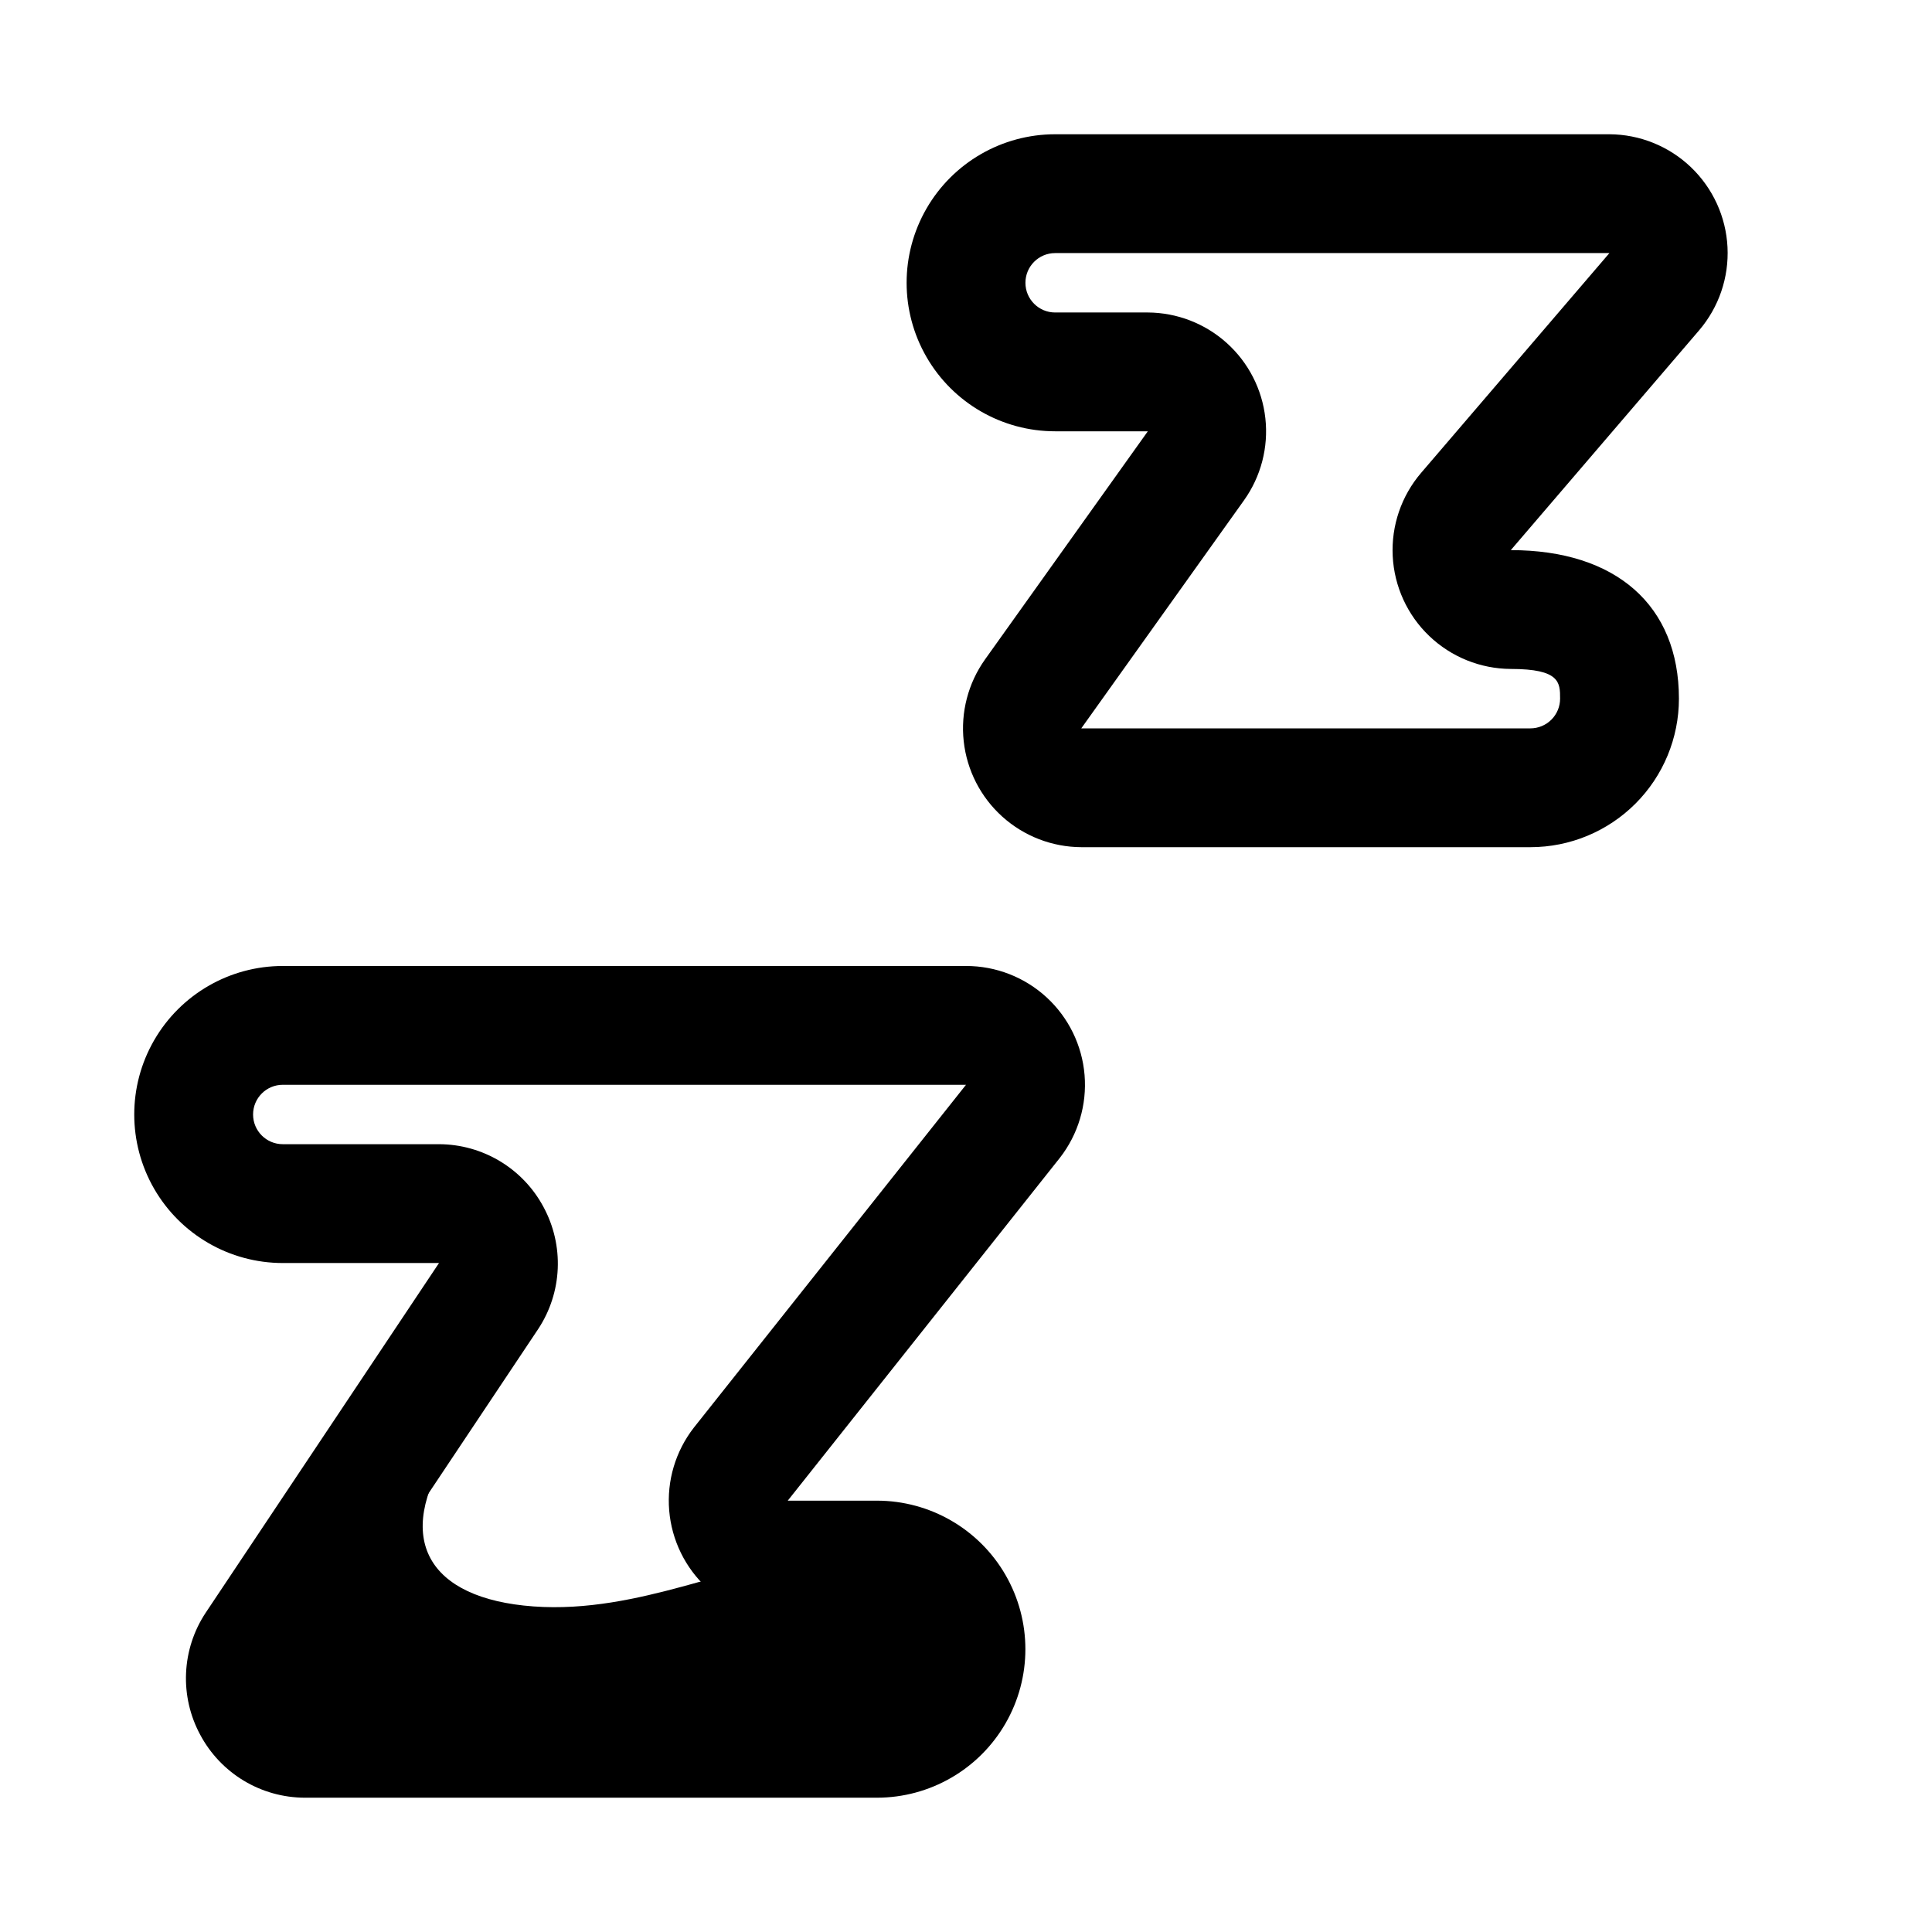
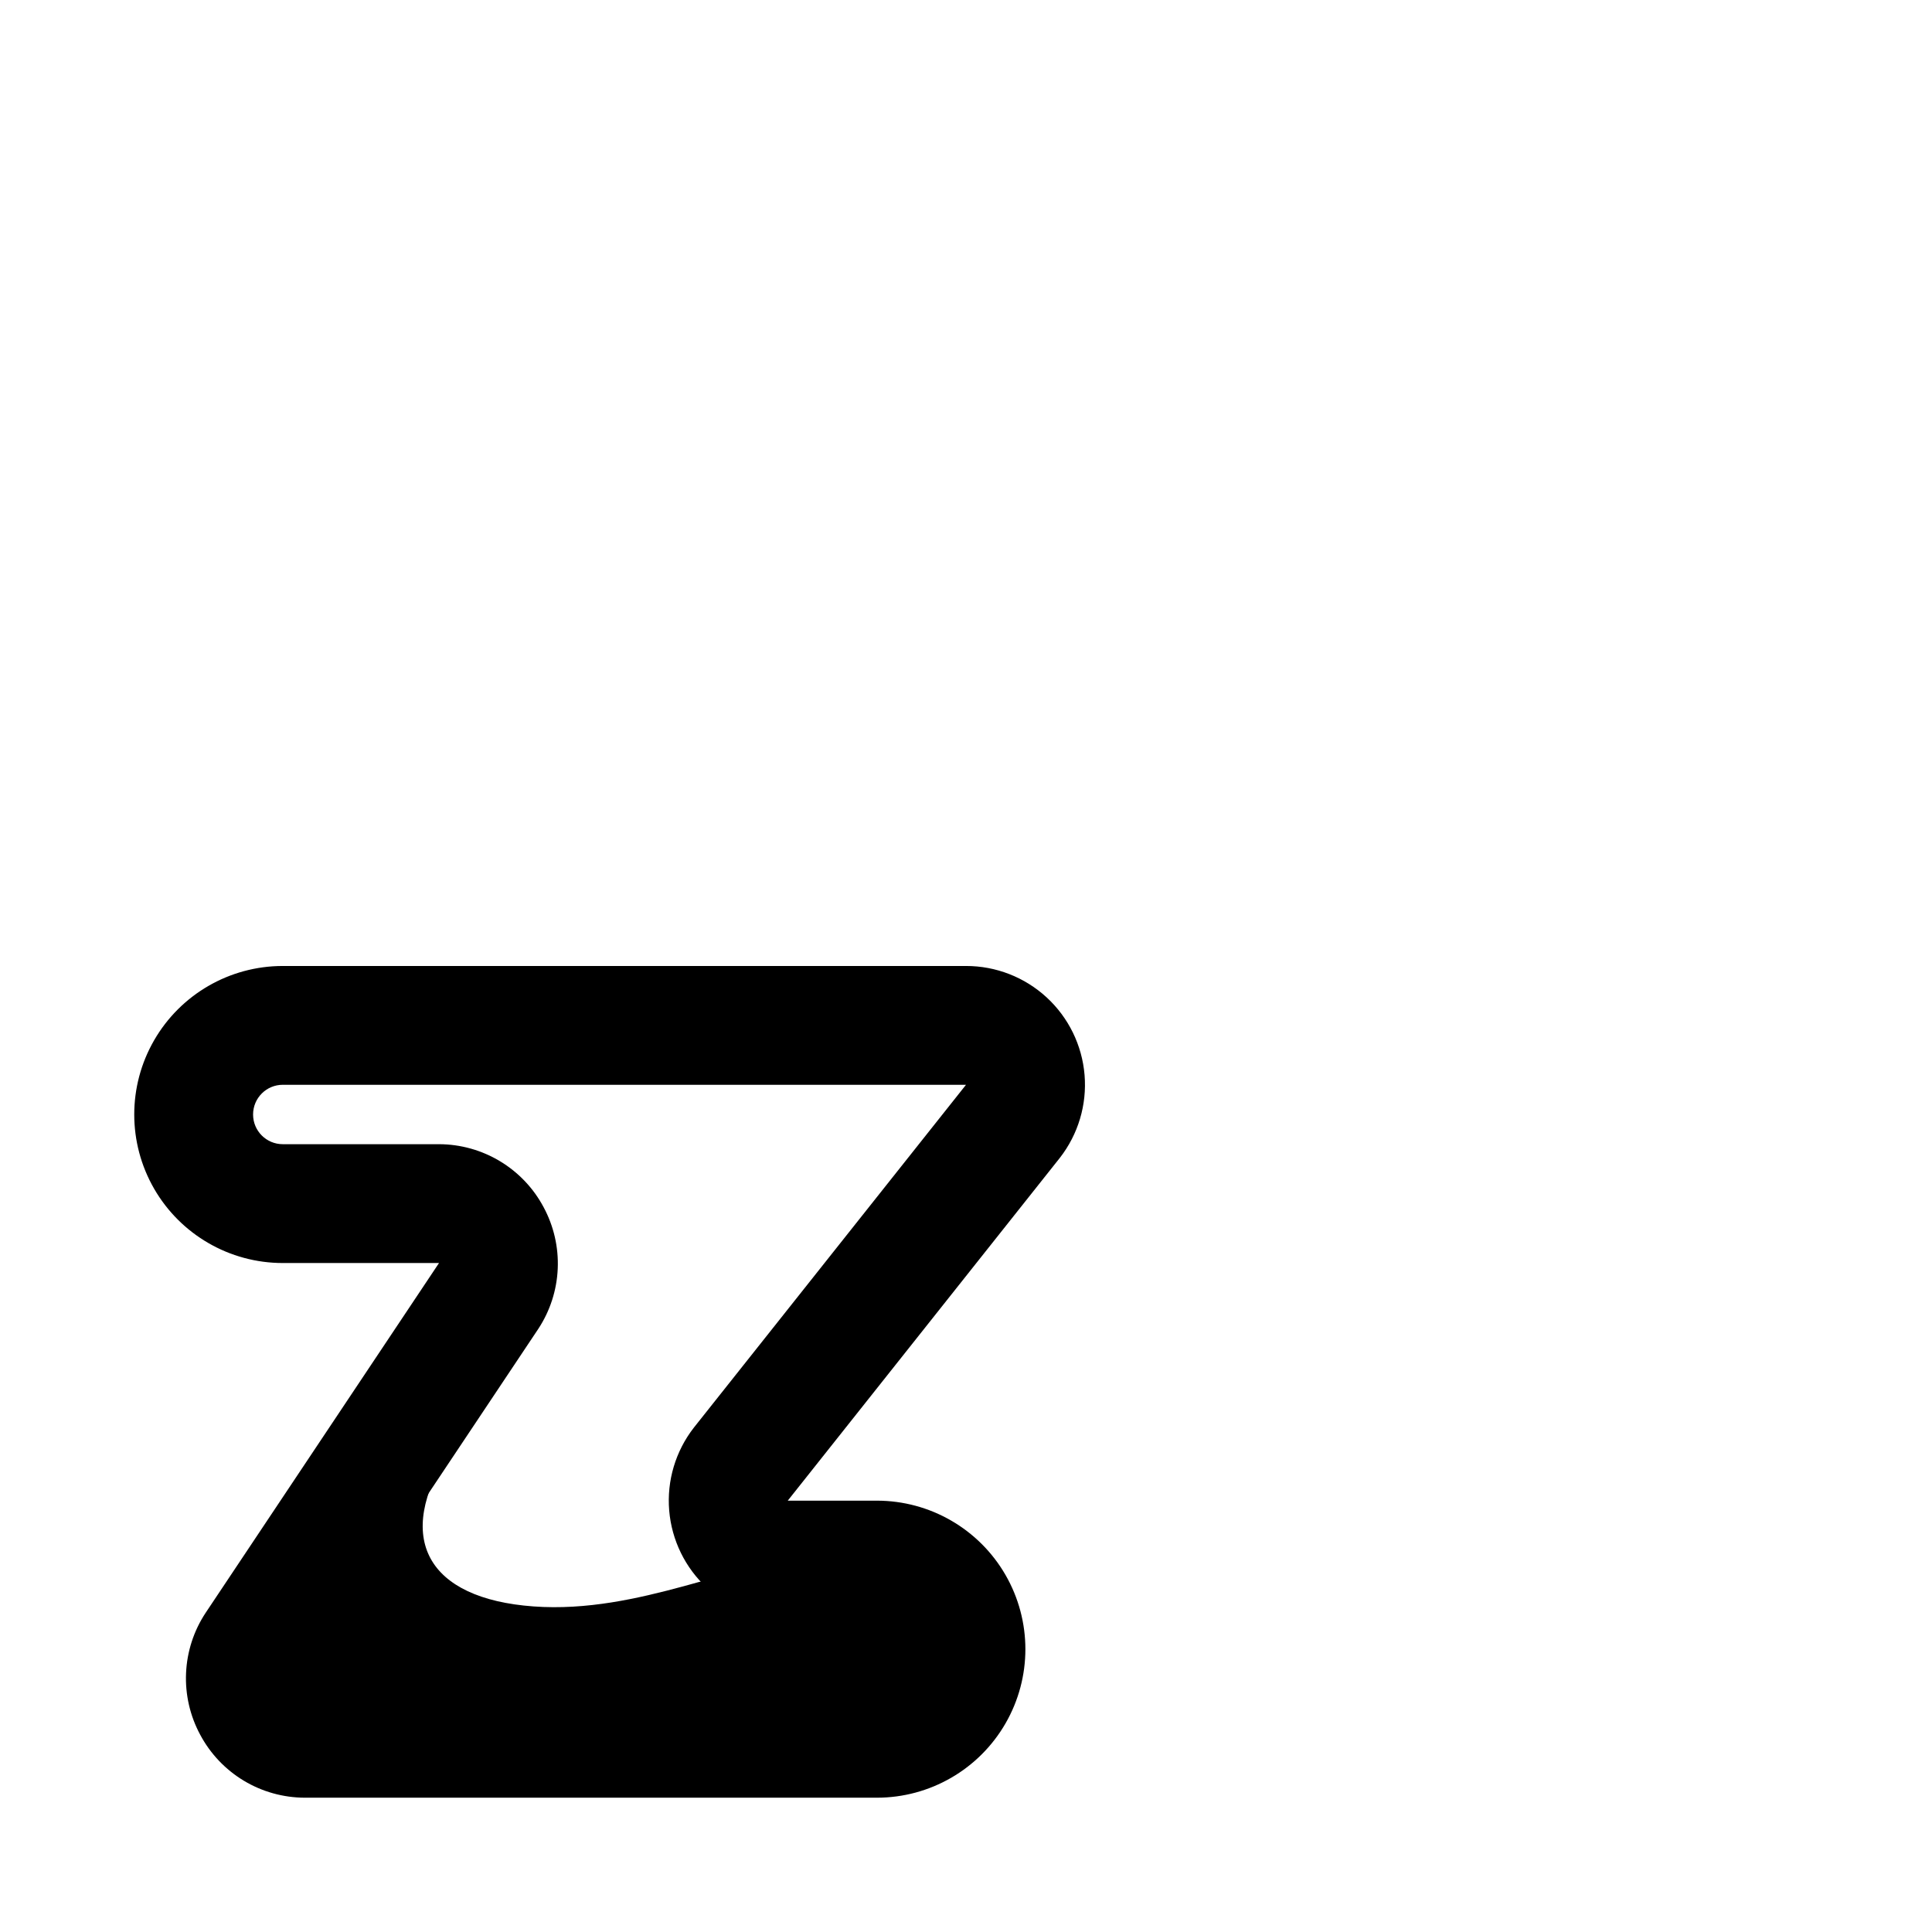
<svg xmlns="http://www.w3.org/2000/svg" fill="#000000" width="800px" height="800px" version="1.1" viewBox="144 144 512 512">
  <g>
    <path d="m376.38 620.41h-151.62c-5.695-0.016-11.281-1.574-16.16-4.512-4.879-2.941-8.871-7.148-11.547-12.176-2.703-5.008-3.996-10.652-3.746-16.332 0.25-5.684 2.031-11.191 5.164-15.941l61.871-92.734h-41.406c-14.062 0-27.055-7.504-34.086-19.68-7.031-12.18-7.031-27.184 0-39.359 7.031-12.18 20.023-19.68 34.086-19.68h181.06c7.91-0.012 15.531 2.953 21.355 8.305 5.824 5.356 9.418 12.703 10.07 20.586 0.652 7.883-1.688 15.723-6.551 21.961l-72.109 90.844h23.617c14.062 0 27.055 7.5 34.086 19.68s7.031 27.184 0 39.359c-7.031 12.18-20.023 19.68-34.086 19.68zm-157.44-188.93c-4.348 0-7.871 3.523-7.871 7.871s3.523 7.871 7.871 7.871h41.406c5.699 0.016 11.281 1.574 16.164 4.516 4.879 2.938 8.871 7.144 11.547 12.172 2.699 5.008 3.996 10.652 3.746 16.336-0.25 5.68-2.035 11.191-5.164 15.941l-61.875 92.73h151.62c4.348 0 7.871-3.523 7.871-7.871 0-4.348-3.523-7.871-7.871-7.871h-23.617c-7.91 0.012-15.535-2.953-21.355-8.309-5.824-5.352-9.418-12.703-10.07-20.586-0.652-7.883 1.688-15.723 6.551-21.961l72.109-90.84z" />
-     <path d="m549.57 368.51h-119.02c-7.731-0.035-15.176-2.914-20.922-8.086s-9.387-12.277-10.234-19.961c-0.844-7.684 1.168-15.41 5.648-21.707l43.141-60.457h-24.562c-14.062 0-27.055-7.5-34.086-19.68-7.031-12.176-7.031-27.18 0-39.359 7.031-12.18 20.023-19.68 34.086-19.68h146.89c8.051 0.039 15.777 3.16 21.598 8.723 5.82 5.562 9.289 13.145 9.695 21.184 0.402 8.043-2.289 15.93-7.519 22.051l-49.91 58.25c27.867 0 44.555 14.645 44.555 39.359 0 10.441-4.144 20.453-11.527 27.832-7.383 7.383-17.391 11.531-27.832 11.531zm20.941-157.44h-146.89c-4.348 0-7.871 3.523-7.871 7.871s3.523 7.871 7.871 7.871h24.562c7.731 0.039 15.176 2.914 20.922 8.086 5.746 5.172 9.387 12.277 10.23 19.961 0.848 7.684-1.164 15.41-5.648 21.707l-43.137 60.457h119.02c2.09 0 4.09-0.832 5.566-2.309 1.477-1.473 2.305-3.477 2.305-5.566 0-4.25 0-7.871-13.066-7.871-8.051-0.039-15.781-3.16-21.602-8.723-5.82-5.562-9.289-13.145-9.691-21.184-0.402-8.039 2.285-15.93 7.519-22.047z" />
    <path d="m285.38 569.72c-28.184-2.047-37.156-18.105-22.199-41.25l-15.742-0.789-36.371 52.59c-2.133 3.231-3 7.137-2.434 10.969 0.566 3.828 2.523 7.316 5.5 9.797 2.977 2.477 6.762 3.773 10.629 3.637h151.62c7.316 0.008 14.227-3.375 18.707-9.16 4.481-5.785 6.023-13.324 4.18-20.406s-6.867-12.91-13.598-15.777c-11.02-1.102-21.57-1.891-27.867-1.891-18.422 0-44.242 14.328-72.422 12.281z" />
  </g>
</svg>